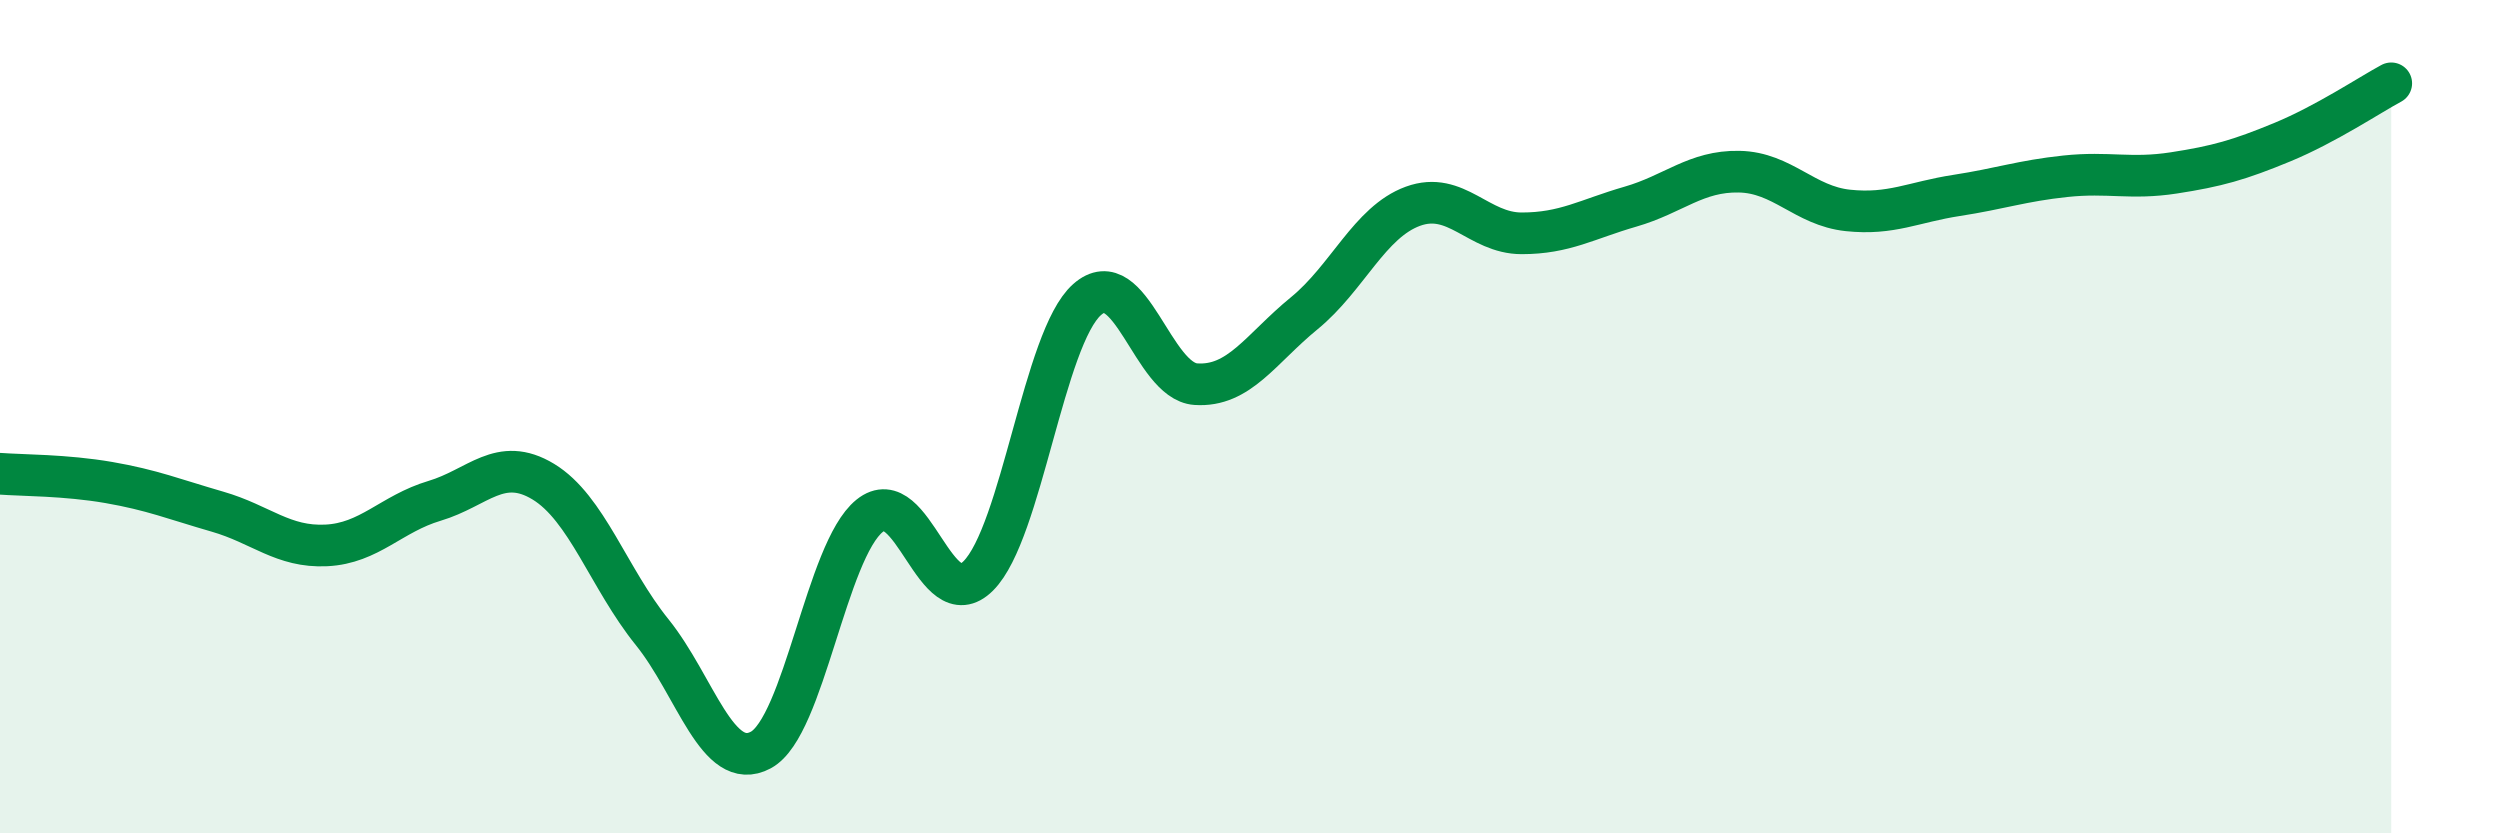
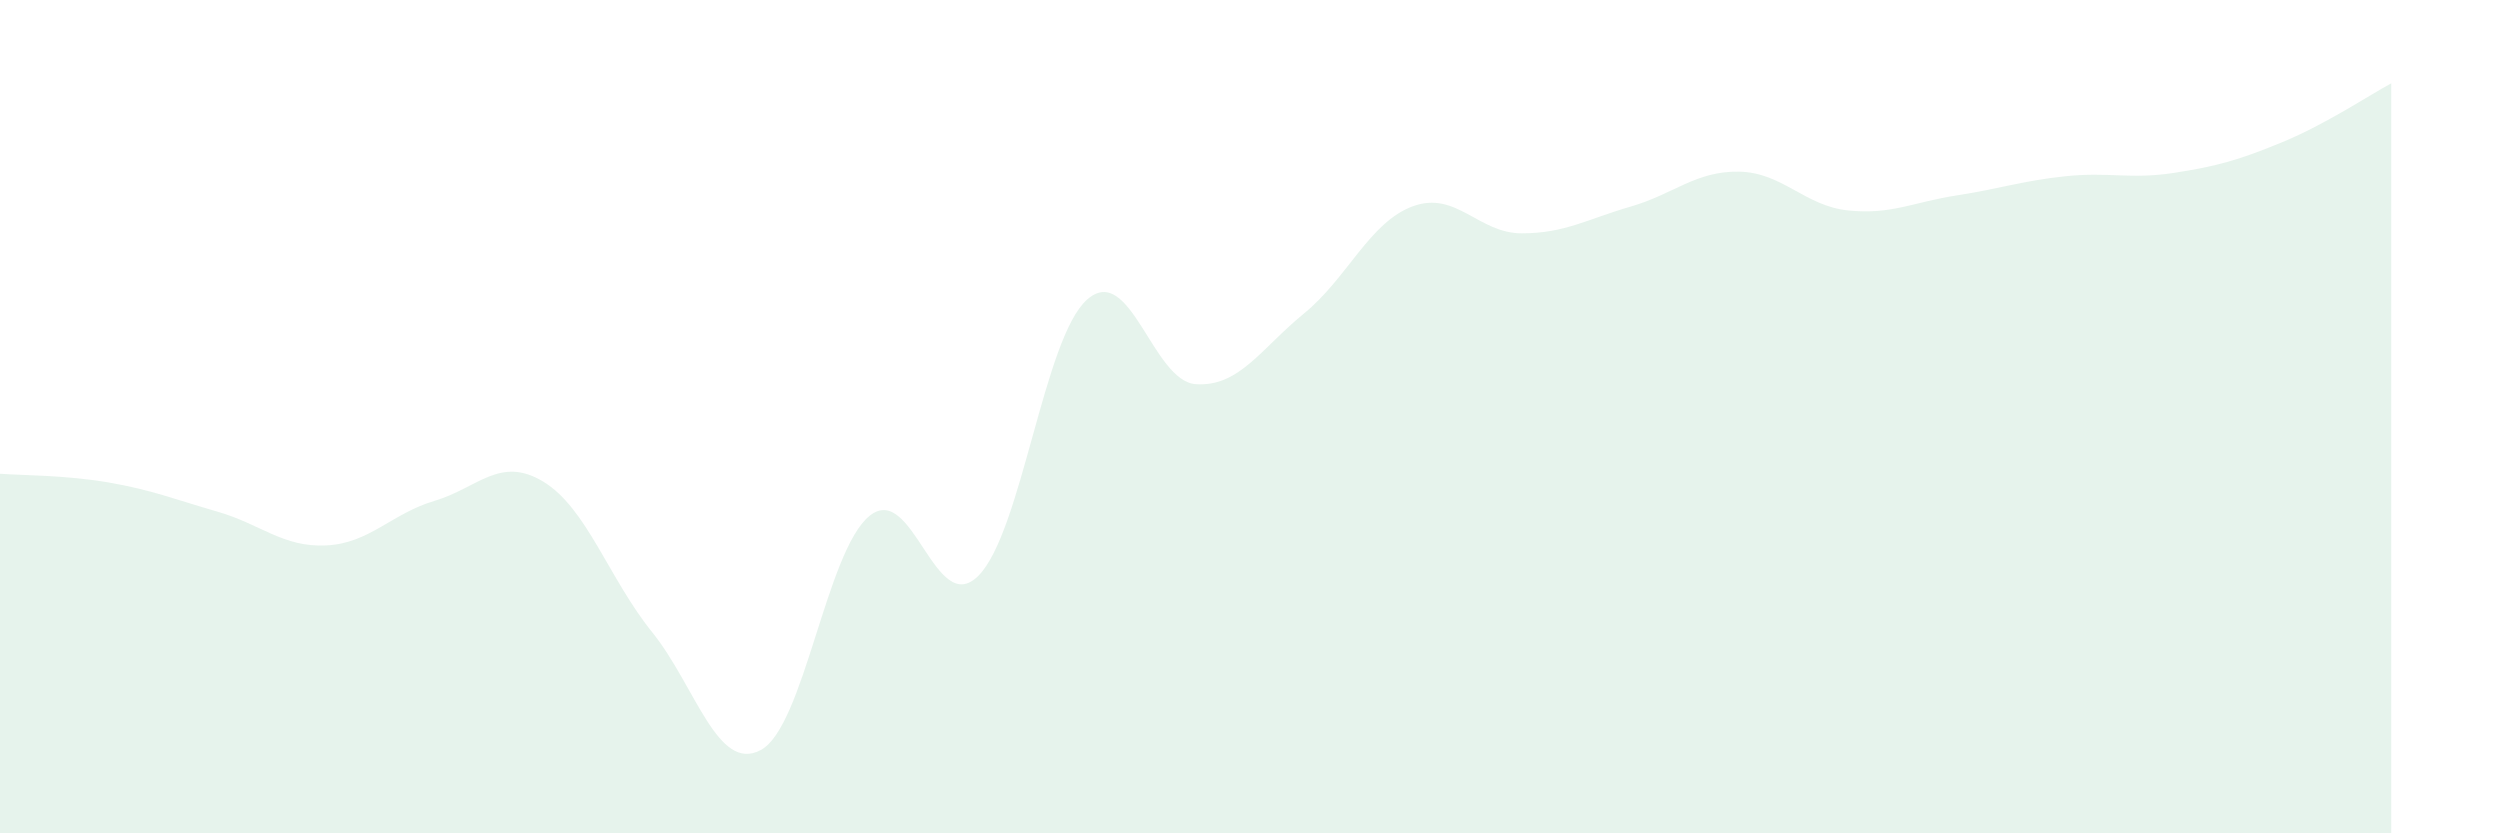
<svg xmlns="http://www.w3.org/2000/svg" width="60" height="20" viewBox="0 0 60 20">
  <path d="M 0,11.37 C 0.52,11.41 1.57,11.4 2.61,11.58 C 3.65,11.76 4.18,11.98 5.22,12.28 C 6.26,12.58 6.79,13.14 7.83,13.09 C 8.87,13.04 9.39,12.33 10.43,12.02 C 11.47,11.71 12,10.93 13.04,11.56 C 14.08,12.19 14.61,13.88 15.65,15.17 C 16.69,16.46 17.22,18.56 18.26,18 C 19.3,17.44 19.83,13.22 20.87,12.38 C 21.91,11.54 22.44,14.86 23.48,13.82 C 24.52,12.78 25.05,8.11 26.09,7.19 C 27.13,6.27 27.66,9.15 28.7,9.22 C 29.74,9.29 30.26,8.37 31.3,7.52 C 32.34,6.67 32.87,5.33 33.91,4.95 C 34.95,4.57 35.48,5.6 36.52,5.6 C 37.56,5.6 38.09,5.26 39.13,4.96 C 40.17,4.66 40.7,4.1 41.74,4.12 C 42.78,4.14 43.31,4.94 44.35,5.05 C 45.39,5.16 45.92,4.85 46.96,4.69 C 48,4.53 48.53,4.34 49.57,4.23 C 50.61,4.12 51.13,4.31 52.17,4.15 C 53.21,3.99 53.74,3.84 54.78,3.41 C 55.82,2.98 56.87,2.28 57.39,2L57.39 20L0 20Z" fill="#008740" opacity="0.1" stroke-linecap="round" stroke-linejoin="round" />
-   <path d="M 0,11.37 C 0.52,11.41 1.57,11.4 2.61,11.58 C 3.65,11.76 4.18,11.98 5.22,12.28 C 6.26,12.58 6.79,13.14 7.83,13.09 C 8.87,13.04 9.39,12.33 10.43,12.02 C 11.47,11.71 12,10.93 13.04,11.56 C 14.08,12.19 14.61,13.88 15.65,15.17 C 16.69,16.46 17.22,18.56 18.26,18 C 19.3,17.44 19.83,13.22 20.87,12.38 C 21.91,11.54 22.44,14.86 23.48,13.82 C 24.52,12.78 25.05,8.11 26.09,7.19 C 27.13,6.27 27.66,9.15 28.7,9.22 C 29.74,9.29 30.26,8.37 31.3,7.52 C 32.34,6.67 32.87,5.33 33.91,4.95 C 34.95,4.57 35.48,5.6 36.52,5.6 C 37.56,5.6 38.09,5.26 39.13,4.96 C 40.17,4.66 40.7,4.1 41.74,4.12 C 42.78,4.14 43.31,4.94 44.35,5.05 C 45.39,5.16 45.92,4.85 46.96,4.69 C 48,4.53 48.53,4.34 49.57,4.23 C 50.61,4.12 51.13,4.31 52.17,4.15 C 53.21,3.99 53.74,3.84 54.78,3.41 C 55.82,2.98 56.87,2.28 57.39,2" stroke="#008740" stroke-width="1" fill="none" stroke-linecap="round" stroke-linejoin="round" />
</svg>